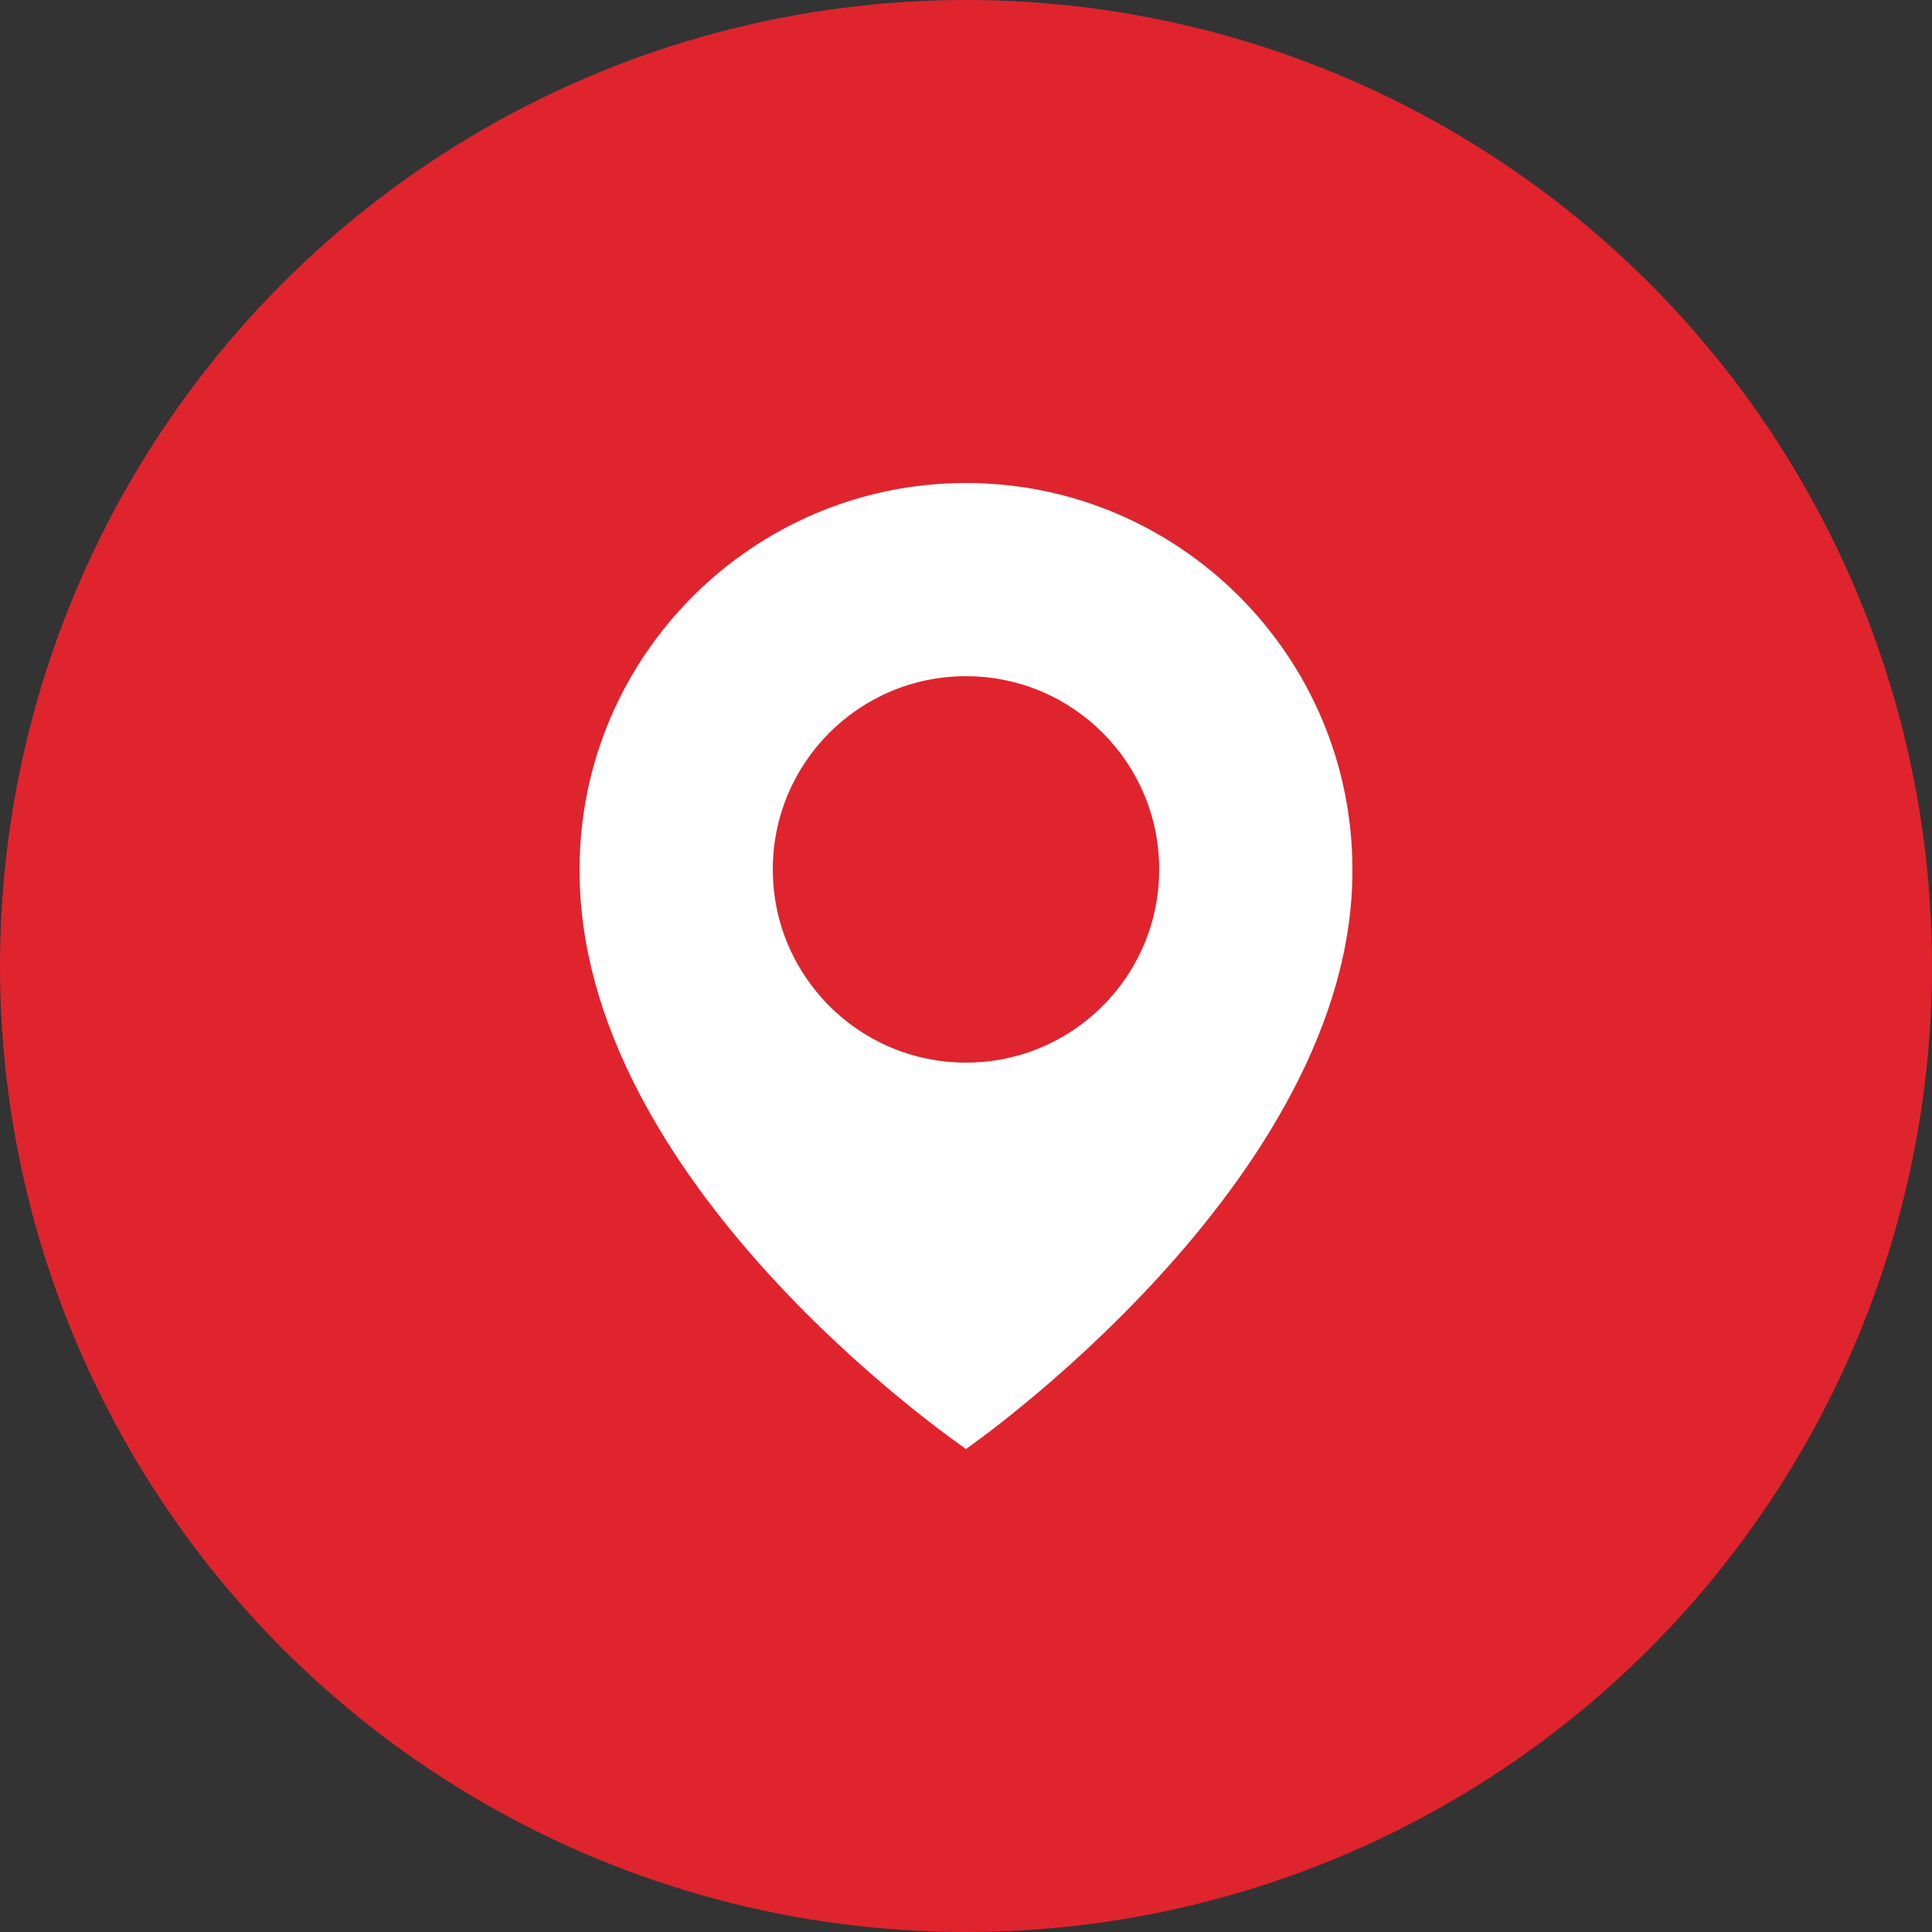
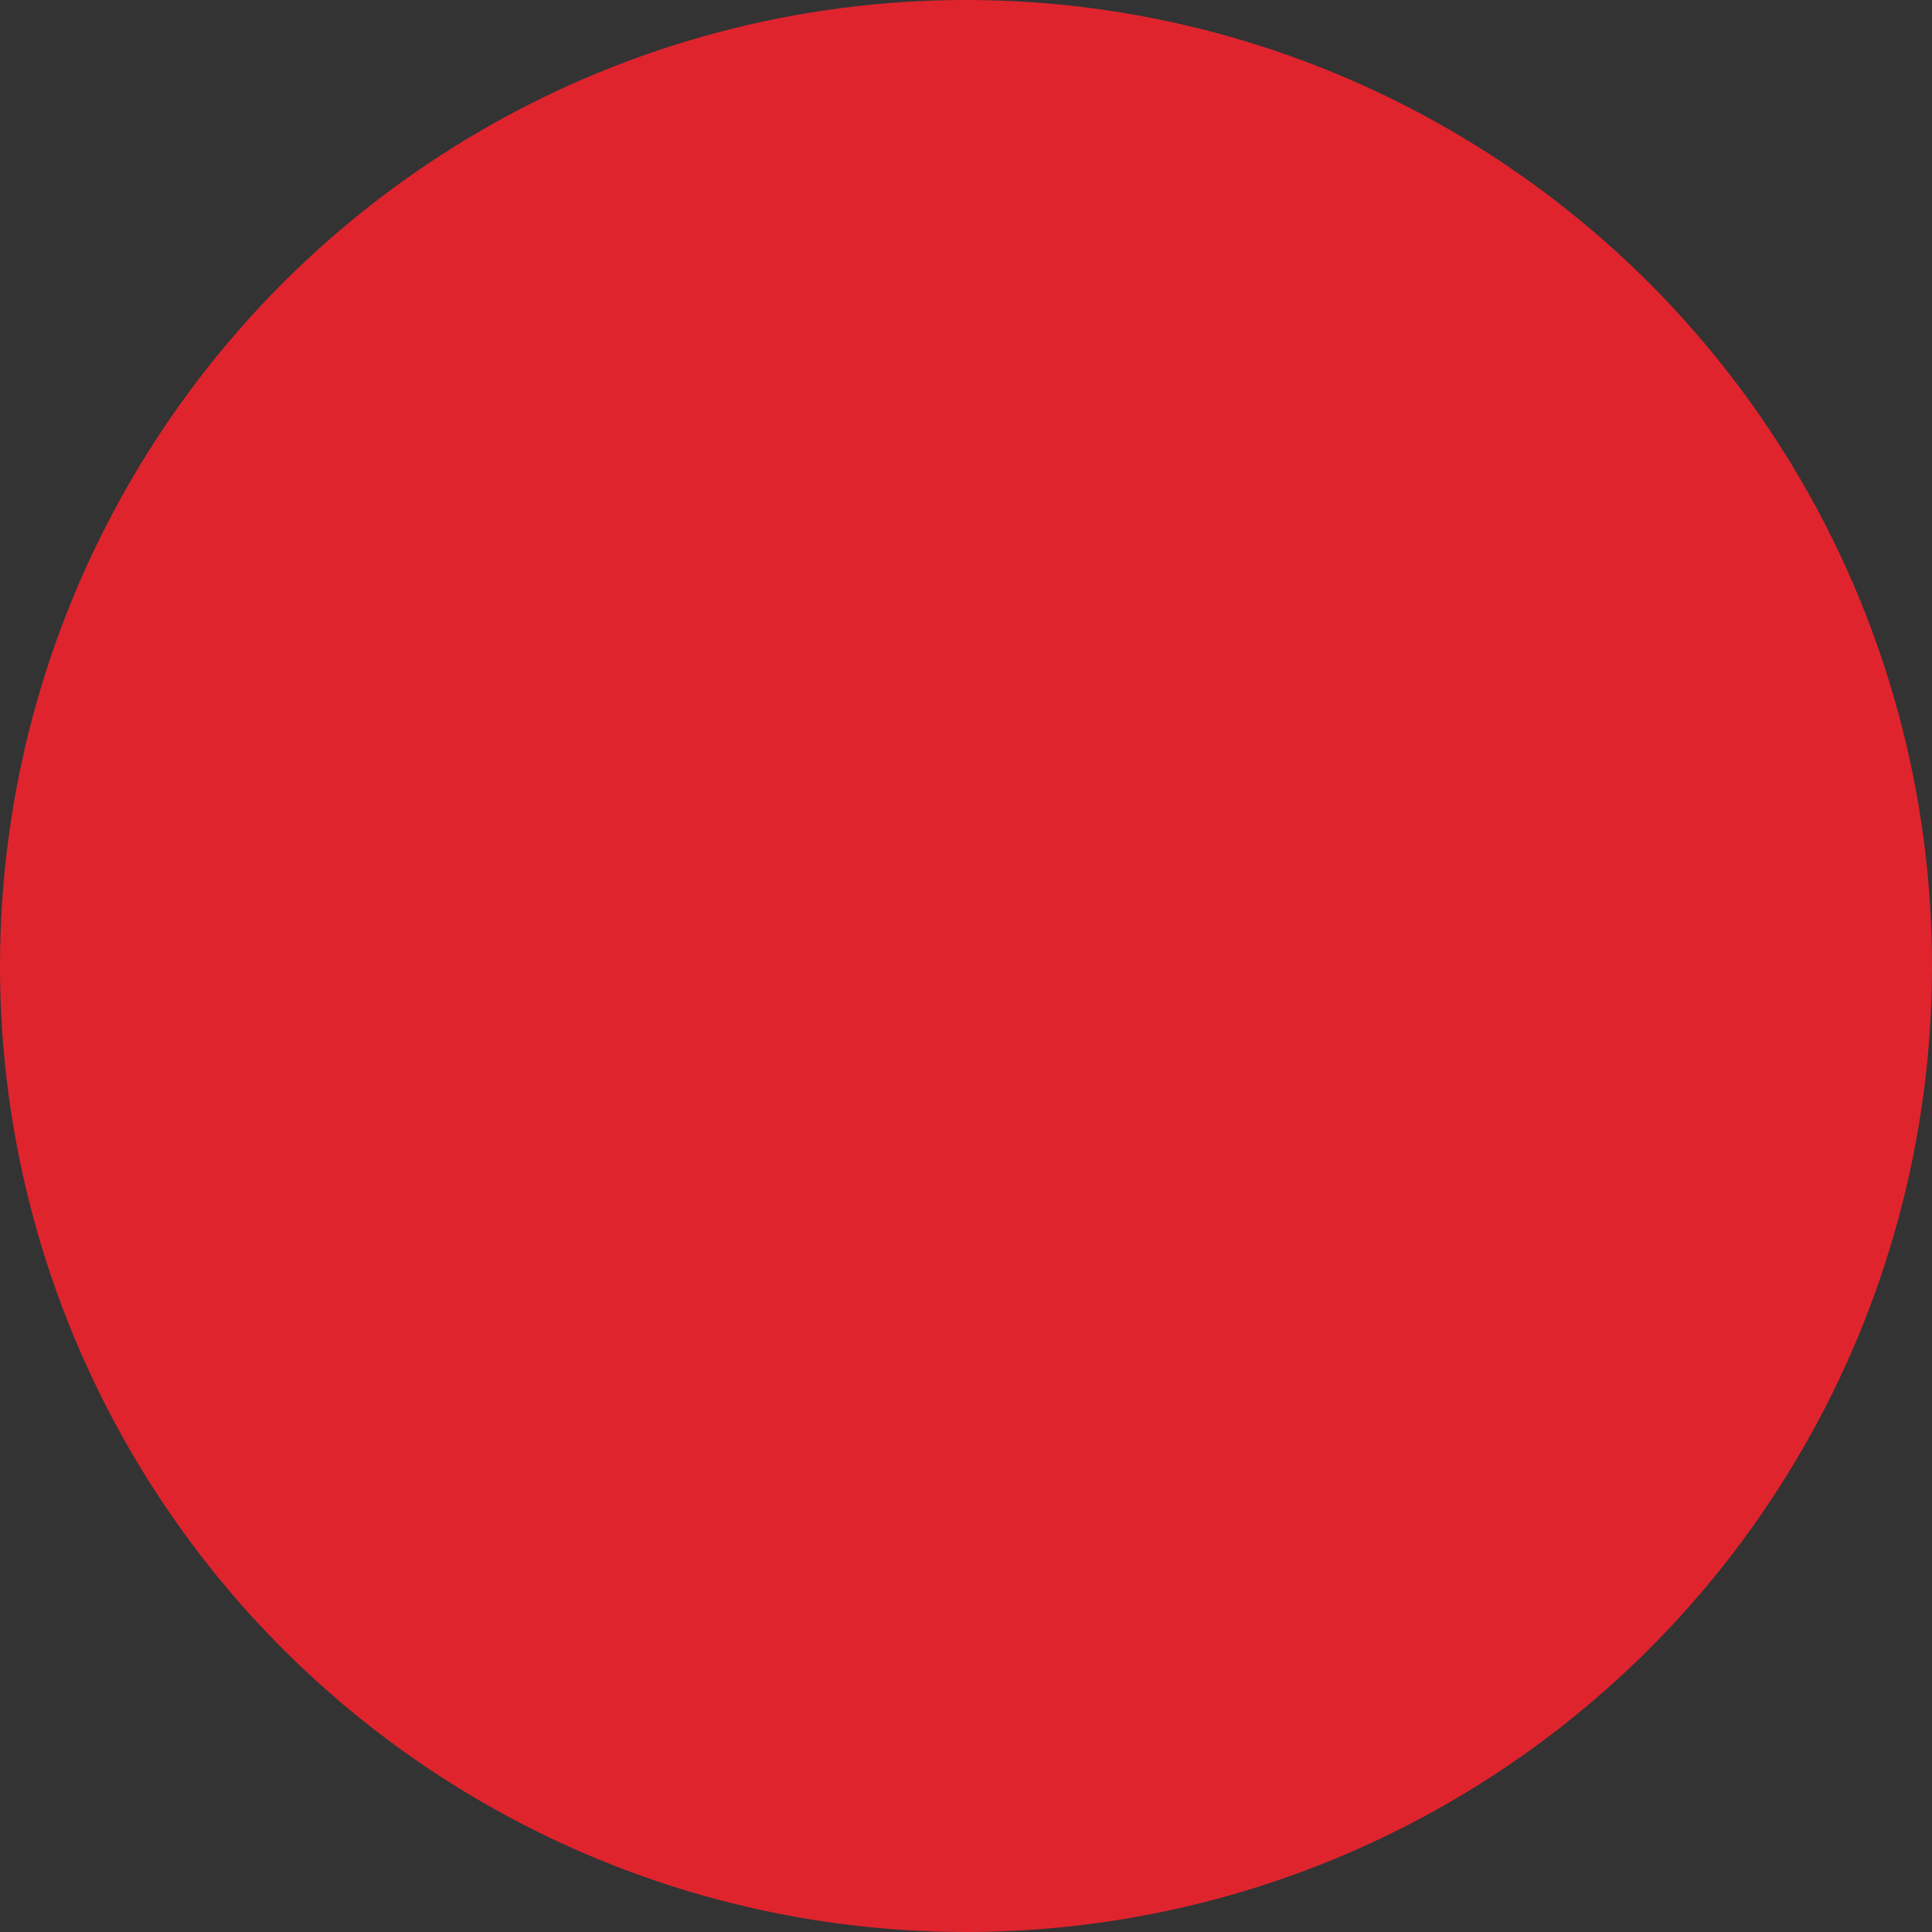
<svg xmlns="http://www.w3.org/2000/svg" width="40" height="40" viewBox="0 0 40 40" fill="none">
  <rect x="0" y="0" width="40" height="40" fill="#333333" stroke="none" />
  <circle cx="20" cy="20" r="20" fill="#DF242E" />
-   <path d="M20 10C15.589 10 12 13.589 12 17.995C11.971 24.44 19.696 29.784 20 30C20 30 28.029 24.44 28 18C28 13.589 24.411 10 20 10ZM20 22C17.79 22 16 20.21 16 18C16 15.79 17.79 14 20 14C22.21 14 24 15.79 24 18C24 20.21 22.21 22 20 22Z" fill="white" />
</svg>